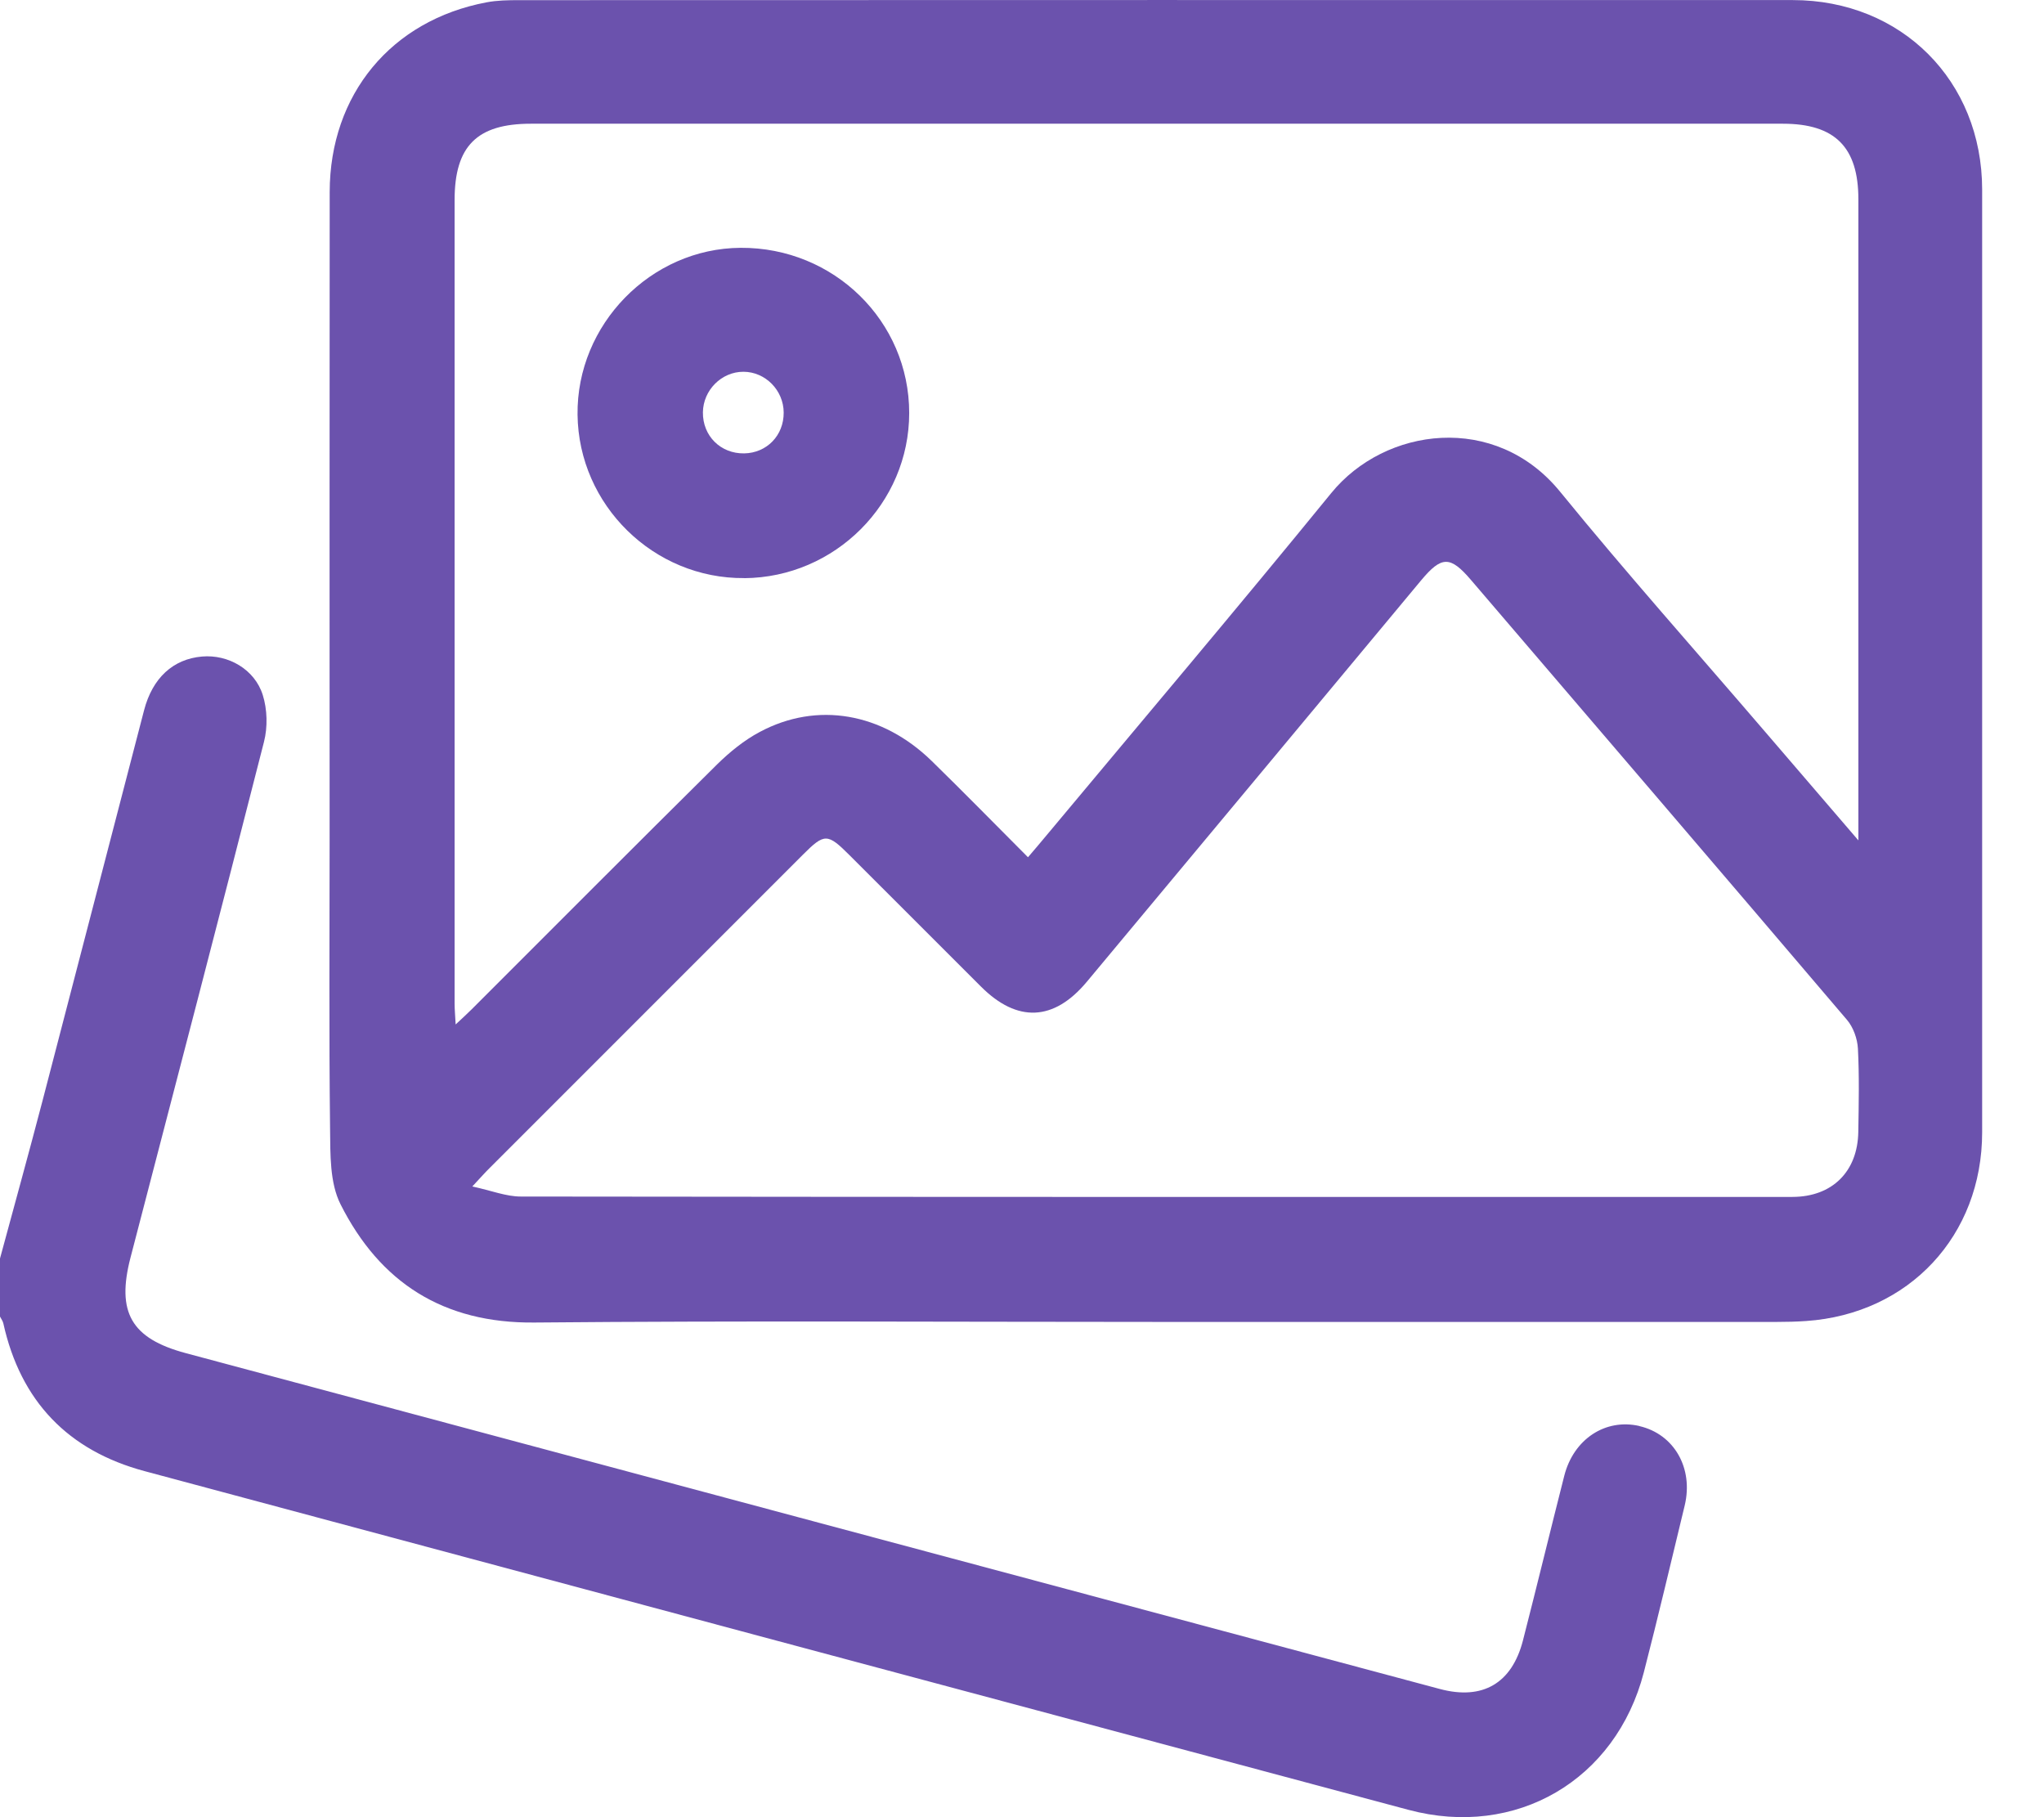
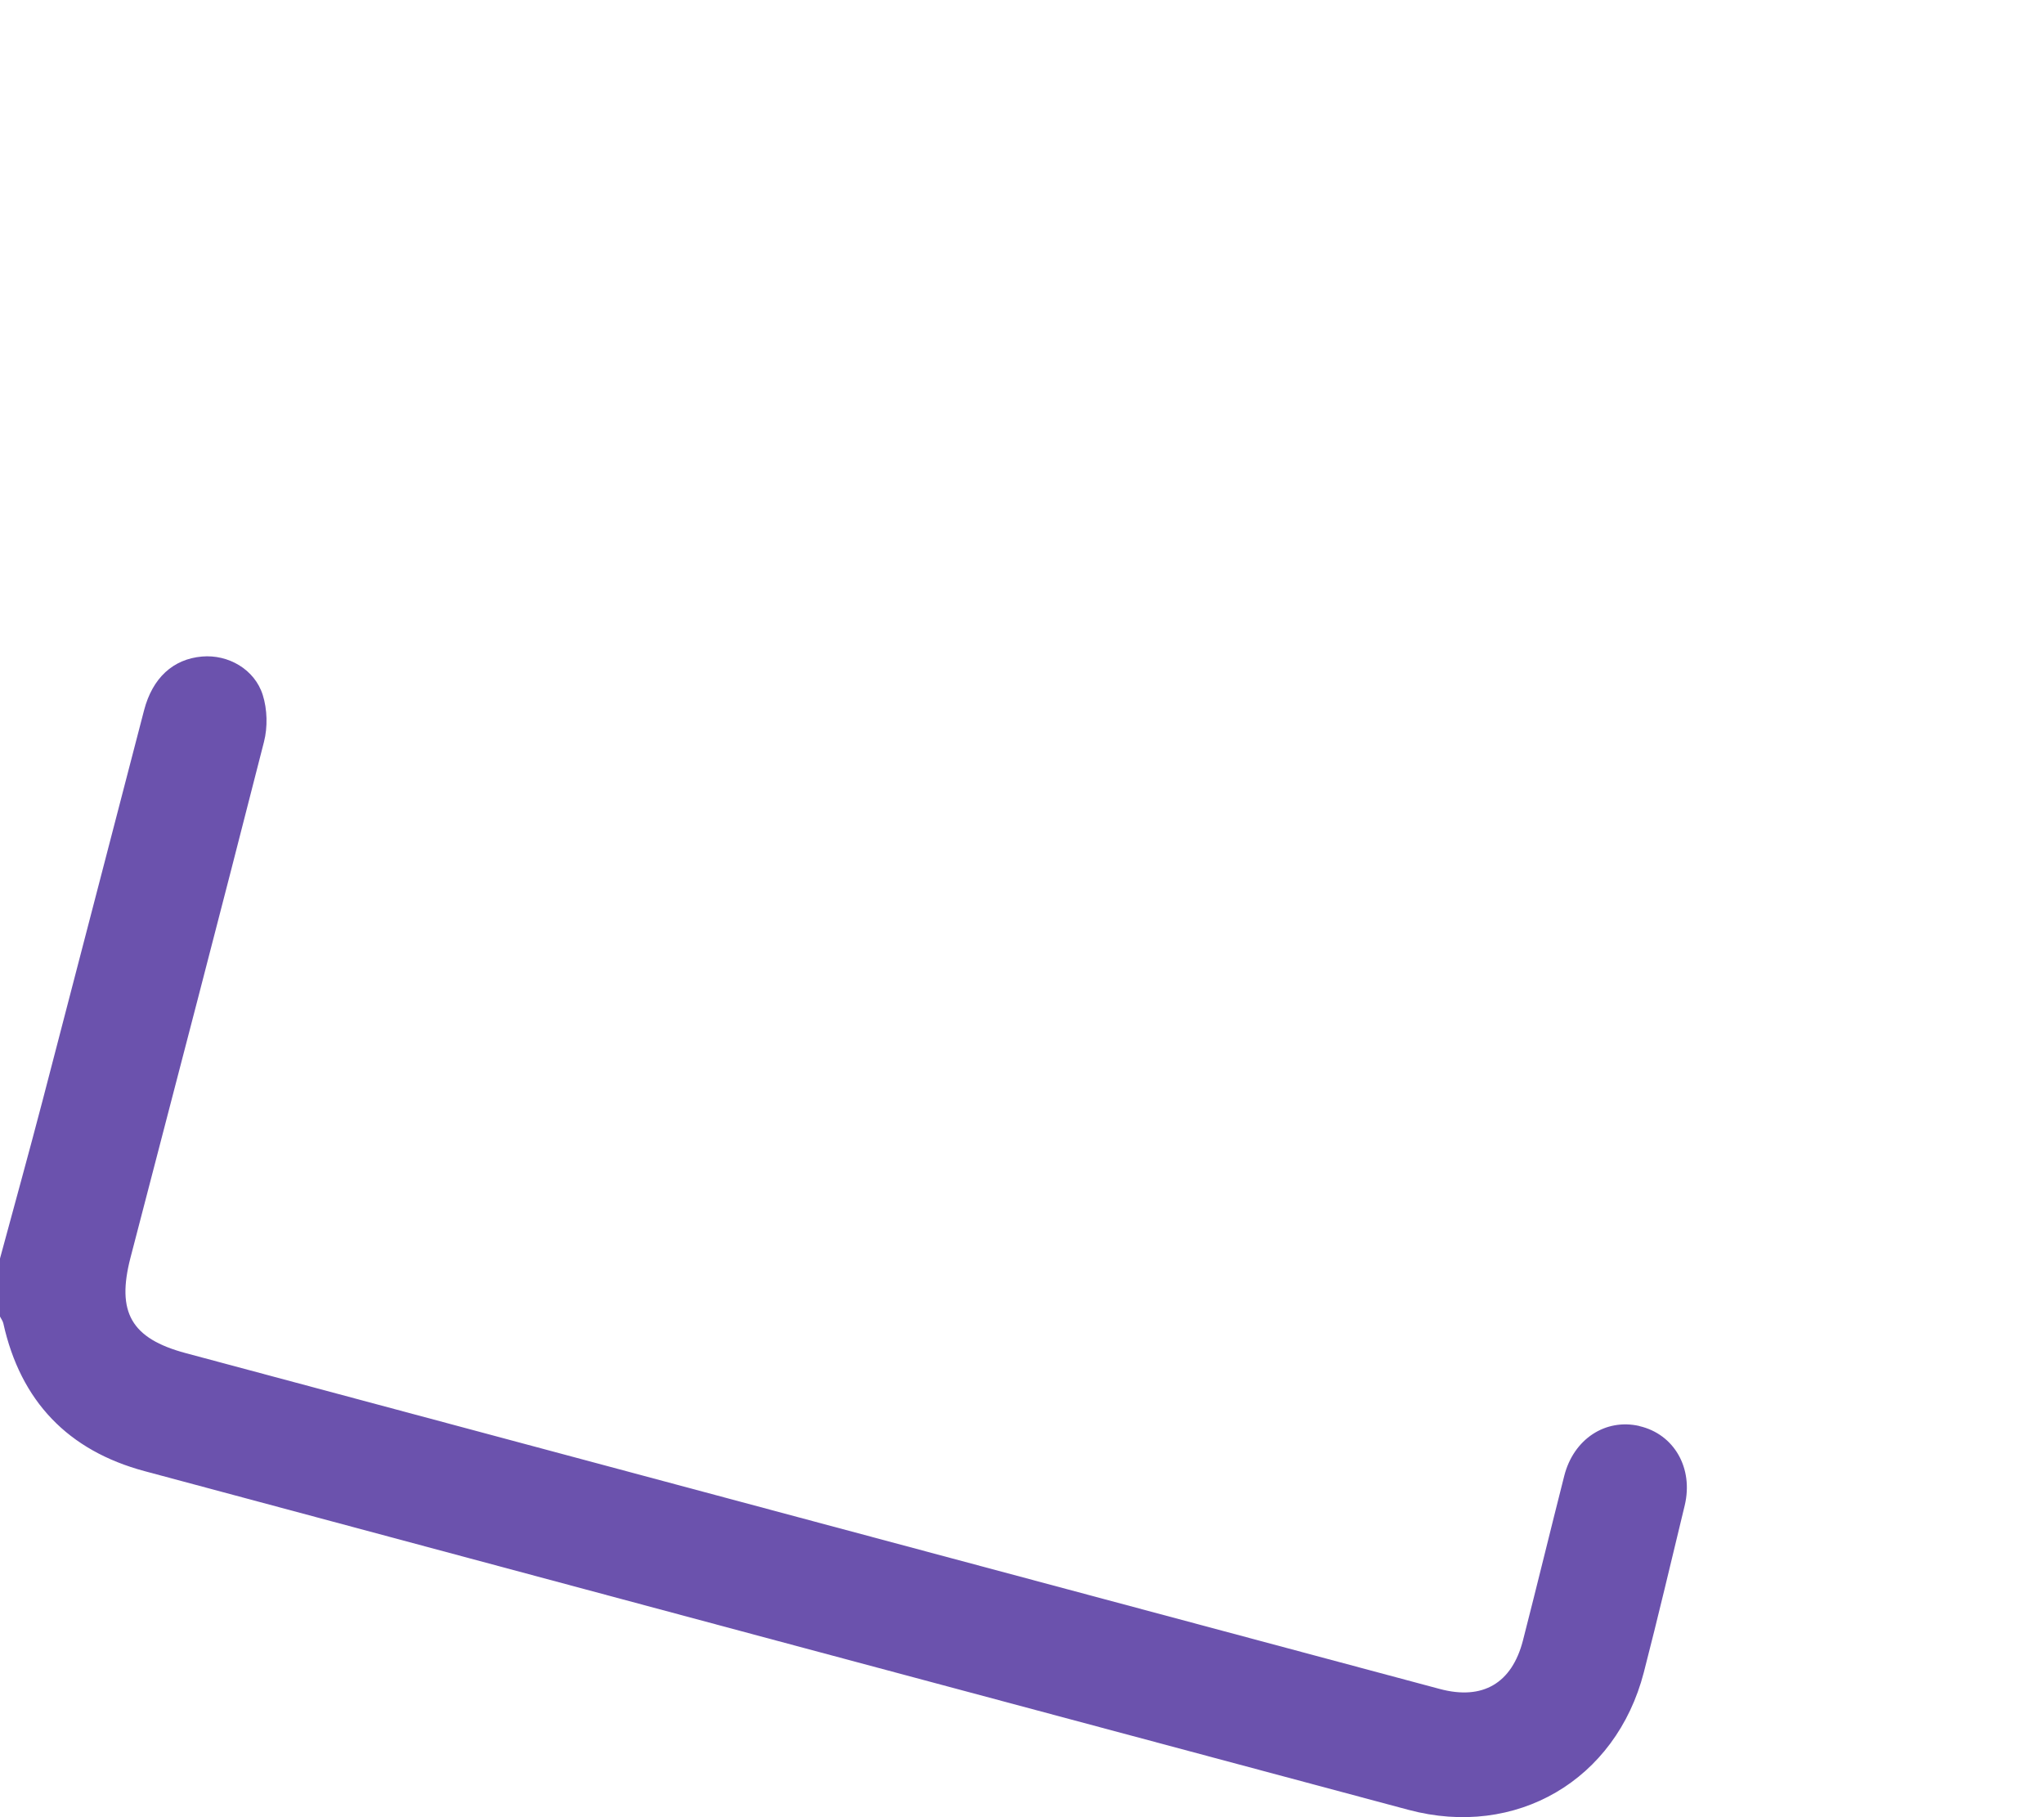
<svg xmlns="http://www.w3.org/2000/svg" width="27" height="24" viewBox="0 0 27 24" fill="none">
  <path d="M21.657 18.834C21.208 18.73 20.787 19.005 20.663 19.491C20.479 20.215 20.303 20.942 20.117 21.667C19.971 22.232 19.585 22.458 19.02 22.307C13.497 20.829 7.976 19.351 2.453 17.871C1.733 17.678 1.536 17.332 1.724 16.609C2.315 14.339 2.908 12.07 3.487 9.798C3.537 9.604 3.531 9.369 3.471 9.179C3.363 8.837 3.012 8.641 2.669 8.671C2.286 8.704 2.014 8.954 1.903 9.381C1.455 11.099 1.011 12.818 0.562 14.537C0.38 15.233 0.188 15.926 0 16.621V17.388C0.015 17.418 0.037 17.447 0.044 17.478C0.272 18.507 0.9 19.159 1.911 19.43C7.475 20.924 13.041 22.414 18.605 23.903C20.025 24.283 21.345 23.513 21.714 22.087C21.903 21.355 22.076 20.618 22.254 19.883C22.372 19.39 22.114 18.941 21.656 18.835L21.657 18.834Z" fill="#6b52ad" />
-   <path d="M26.183 2.503C26.182 1.067 25.116 0.001 23.681 0.001C18.073 -0 12.466 2.07617e-05 6.858 0.002C6.714 0.002 6.567 0.004 6.426 0.031C5.169 0.268 4.357 1.247 4.355 2.536C4.352 5.391 4.354 8.246 4.354 11.101C4.354 12.37 4.345 13.641 4.36 14.91C4.364 15.245 4.355 15.621 4.498 15.905C5.019 16.939 5.856 17.479 7.06 17.467C9.804 17.442 12.548 17.459 15.292 17.459C18.036 17.459 20.746 17.459 23.474 17.459C23.602 17.459 23.73 17.456 23.857 17.447C25.216 17.354 26.183 16.32 26.183 14.954C26.184 10.803 26.184 6.653 26.183 2.503H26.183ZM6.019 13.533C6.013 13.413 6.005 13.332 6.005 13.251C6.004 9.715 6.004 6.179 6.005 2.642C6.005 1.929 6.301 1.634 7.012 1.634C12.525 1.634 18.038 1.634 23.551 1.634C24.239 1.634 24.548 1.944 24.548 2.632C24.548 5.351 24.548 8.069 24.548 10.787V11.099C24.107 10.585 23.709 10.123 23.312 9.66C22.408 8.606 21.484 7.569 20.607 6.493C19.752 5.446 18.296 5.64 17.585 6.512C16.347 8.03 15.081 9.526 13.826 11.03C13.751 11.122 13.673 11.211 13.579 11.322C13.149 10.891 12.733 10.466 12.308 10.051C11.653 9.412 10.793 9.262 10.036 9.667C9.829 9.777 9.639 9.932 9.471 10.097C8.387 11.17 7.311 12.251 6.232 13.329C6.173 13.388 6.111 13.444 6.018 13.531L6.019 13.533ZM24.547 14.948C24.539 15.473 24.203 15.807 23.677 15.808C18.078 15.809 12.479 15.81 6.879 15.803C6.686 15.803 6.493 15.725 6.239 15.67C6.353 15.548 6.408 15.485 6.467 15.427C7.847 14.046 9.227 12.667 10.607 11.287C10.891 11.003 10.931 11.004 11.223 11.296C11.802 11.874 12.38 12.453 12.959 13.031C13.436 13.508 13.92 13.489 14.355 12.968C15.829 11.202 17.3 9.433 18.772 7.665C19.043 7.34 19.157 7.34 19.43 7.659C21.087 9.595 22.746 11.529 24.397 13.469C24.481 13.567 24.535 13.719 24.542 13.849C24.561 14.214 24.553 14.581 24.547 14.948Z" fill="#6b52ad" />
-   <path d="M9.831 7.636C11.031 7.627 12.01 6.647 12.01 5.455C12.01 4.241 11.015 3.266 9.783 3.273C8.597 3.28 7.615 4.286 7.629 5.477C7.643 6.672 8.636 7.645 9.831 7.635V7.636ZM9.821 4.91C10.111 4.911 10.351 5.155 10.352 5.449C10.354 5.751 10.129 5.983 9.83 5.988C9.518 5.993 9.281 5.756 9.285 5.445C9.289 5.152 9.532 4.909 9.821 4.91Z" fill="#6b52ad" />
</svg>